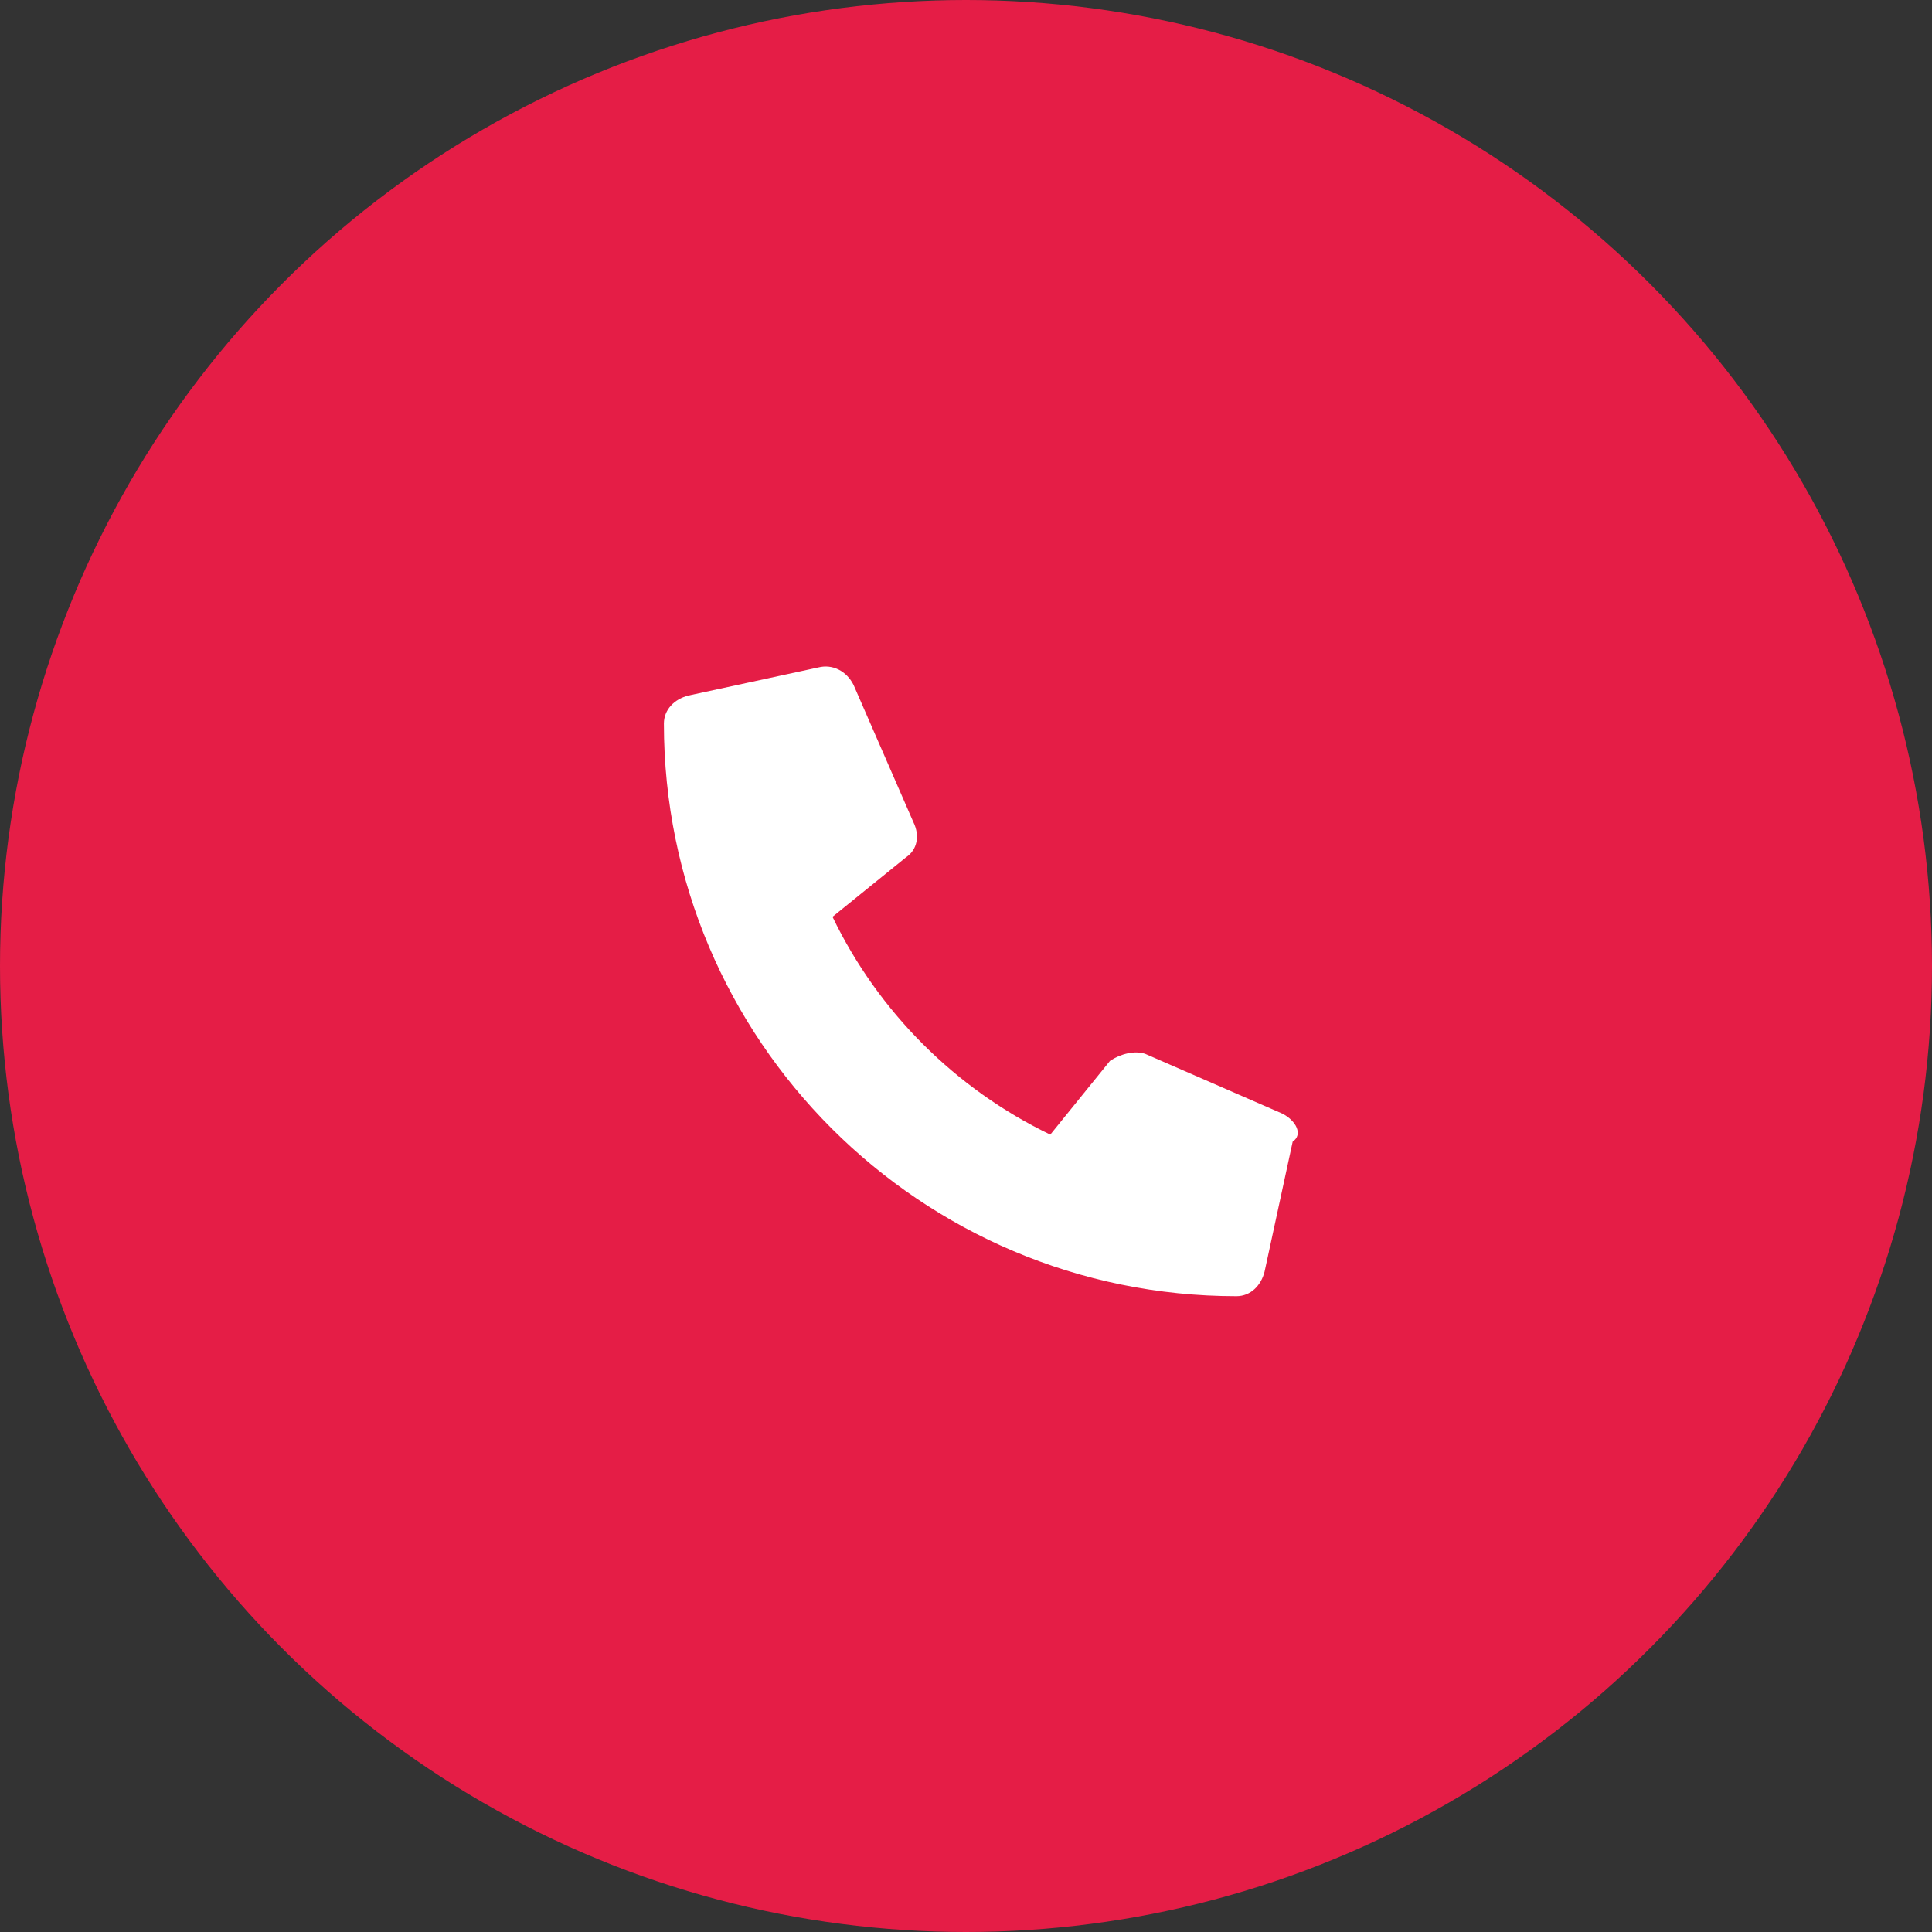
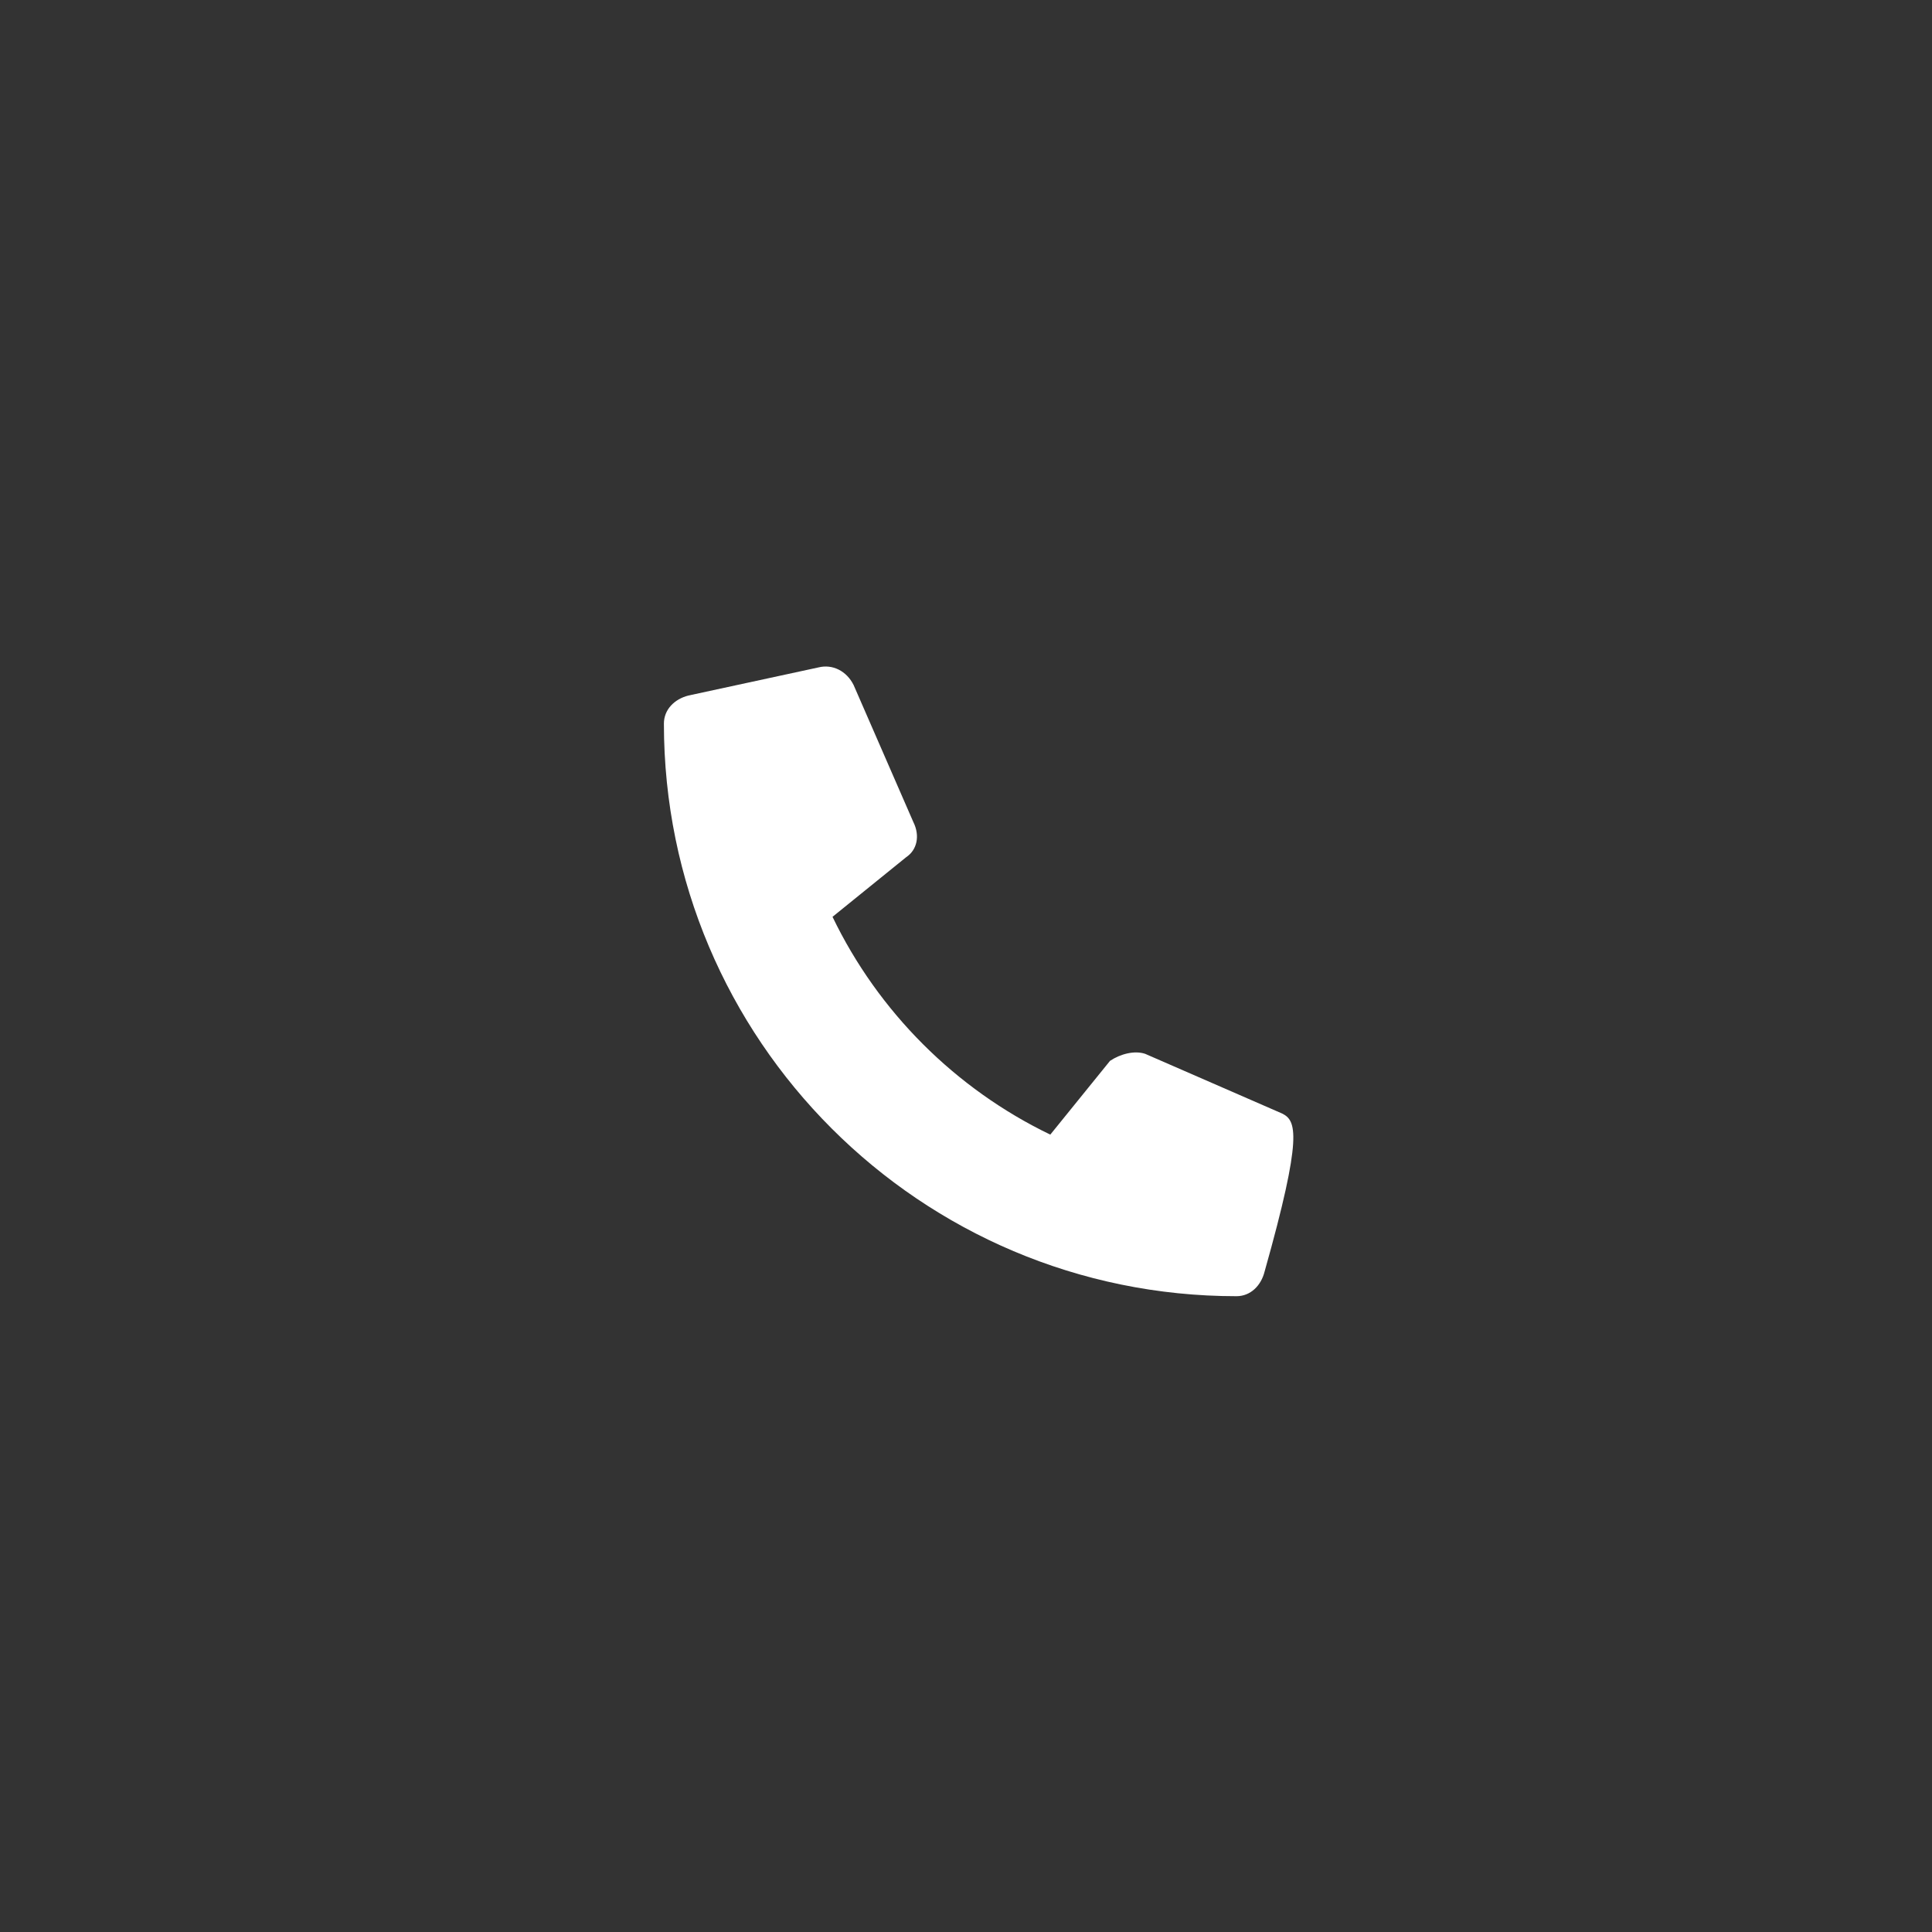
<svg xmlns="http://www.w3.org/2000/svg" version="1.1" id="Ebene_1" x="0px" y="0px" viewBox="0 0 55 55" style="enable-background:new 0 0 55 55;" xml:space="preserve">
  <rect x="0" y="0" width="55" height="55" fill="#333333" stroke="none" />
  <g transform="translate(-923 -6646)">
-     <circle style="fill:#E51D46;" cx="950.5" cy="6673.5" r="27.5" />
-     <path style="fill:#FFFFFF;" d="M959.5,6677.7l-3.9-1.7c-0.3-0.1-0.7,0-1,0.2l-1.7,2.1c-2.7-1.3-4.9-3.5-6.2-6.2l2.1-1.7   c0.3-0.2,0.4-0.6,0.2-1l-1.7-3.9c-0.2-0.4-0.6-0.6-1-0.5l-3.7,0.8c-0.4,0.1-0.7,0.4-0.7,0.8c0,9,7.3,16.3,16.3,16.3c0,0,0,0,0,0   c0.4,0,0.7-0.3,0.8-0.7l0.8-3.7C960.1,6678.3,959.9,6677.9,959.5,6677.7z" />
+     <path style="fill:#FFFFFF;" d="M959.5,6677.7l-3.9-1.7c-0.3-0.1-0.7,0-1,0.2l-1.7,2.1c-2.7-1.3-4.9-3.5-6.2-6.2l2.1-1.7   c0.3-0.2,0.4-0.6,0.2-1l-1.7-3.9c-0.2-0.4-0.6-0.6-1-0.5l-3.7,0.8c-0.4,0.1-0.7,0.4-0.7,0.8c0,9,7.3,16.3,16.3,16.3c0,0,0,0,0,0   c0.4,0,0.7-0.3,0.8-0.7C960.1,6678.3,959.9,6677.9,959.5,6677.7z" />
  </g>
</svg>